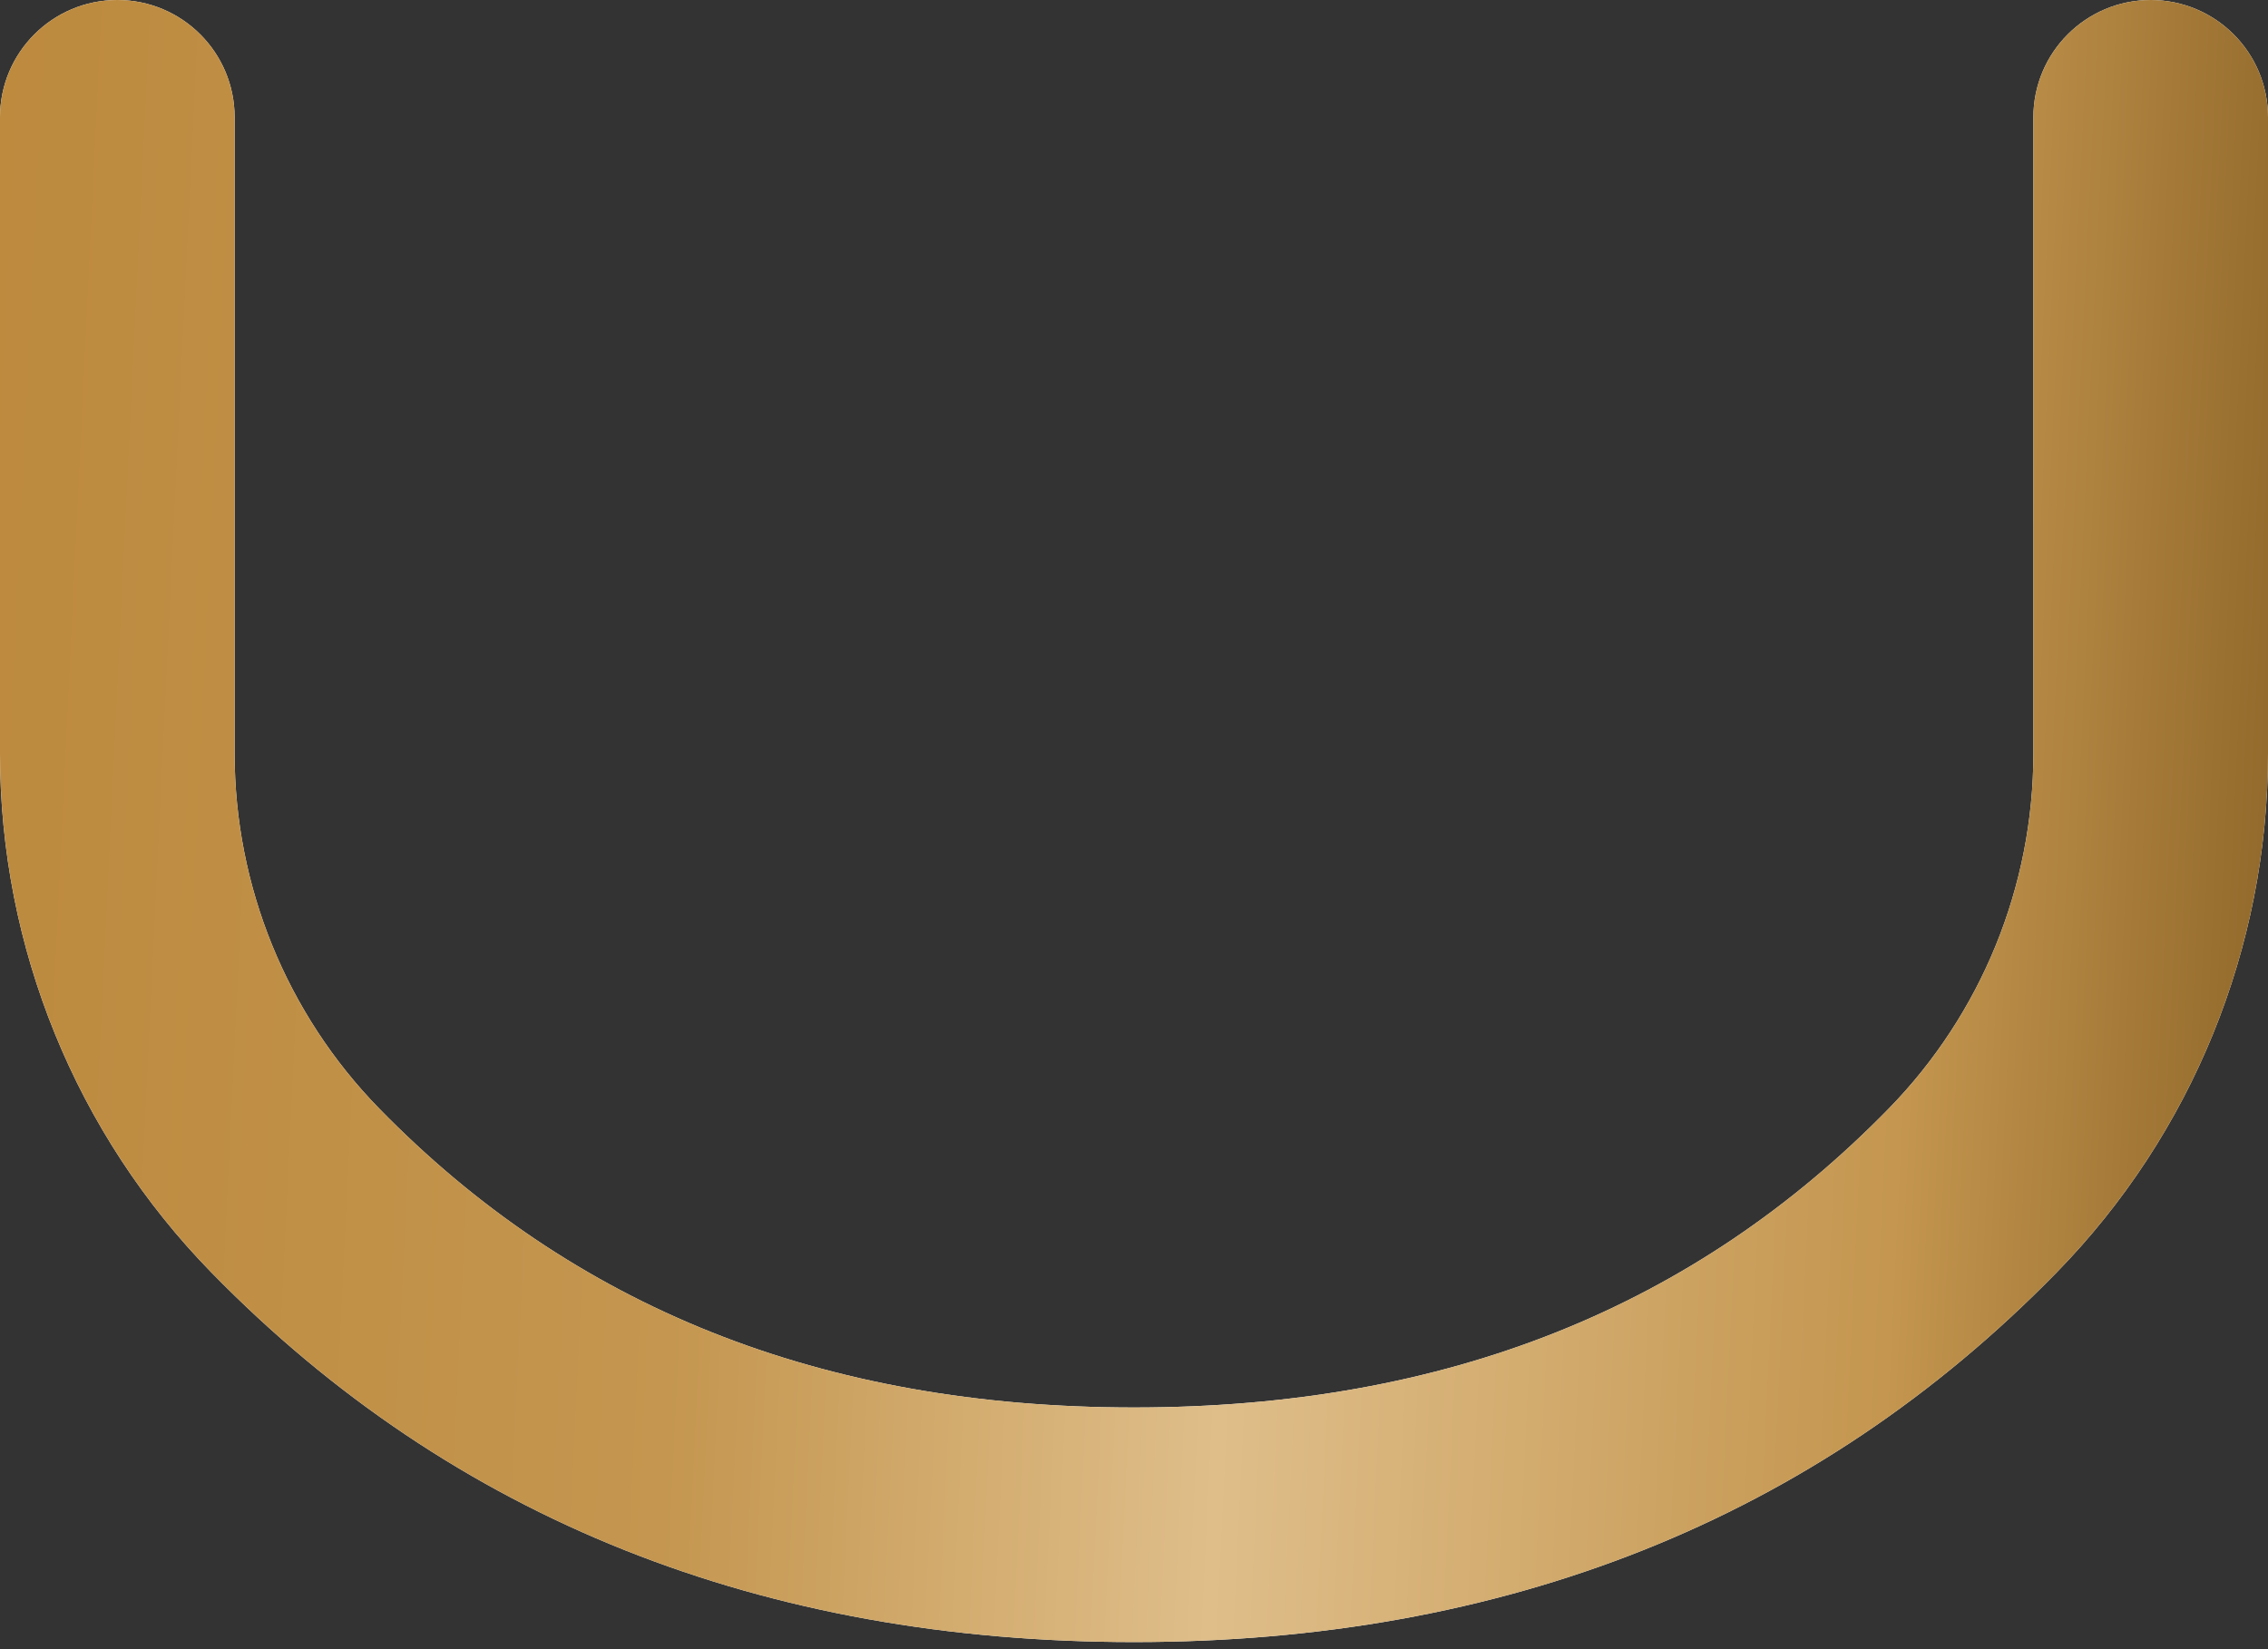
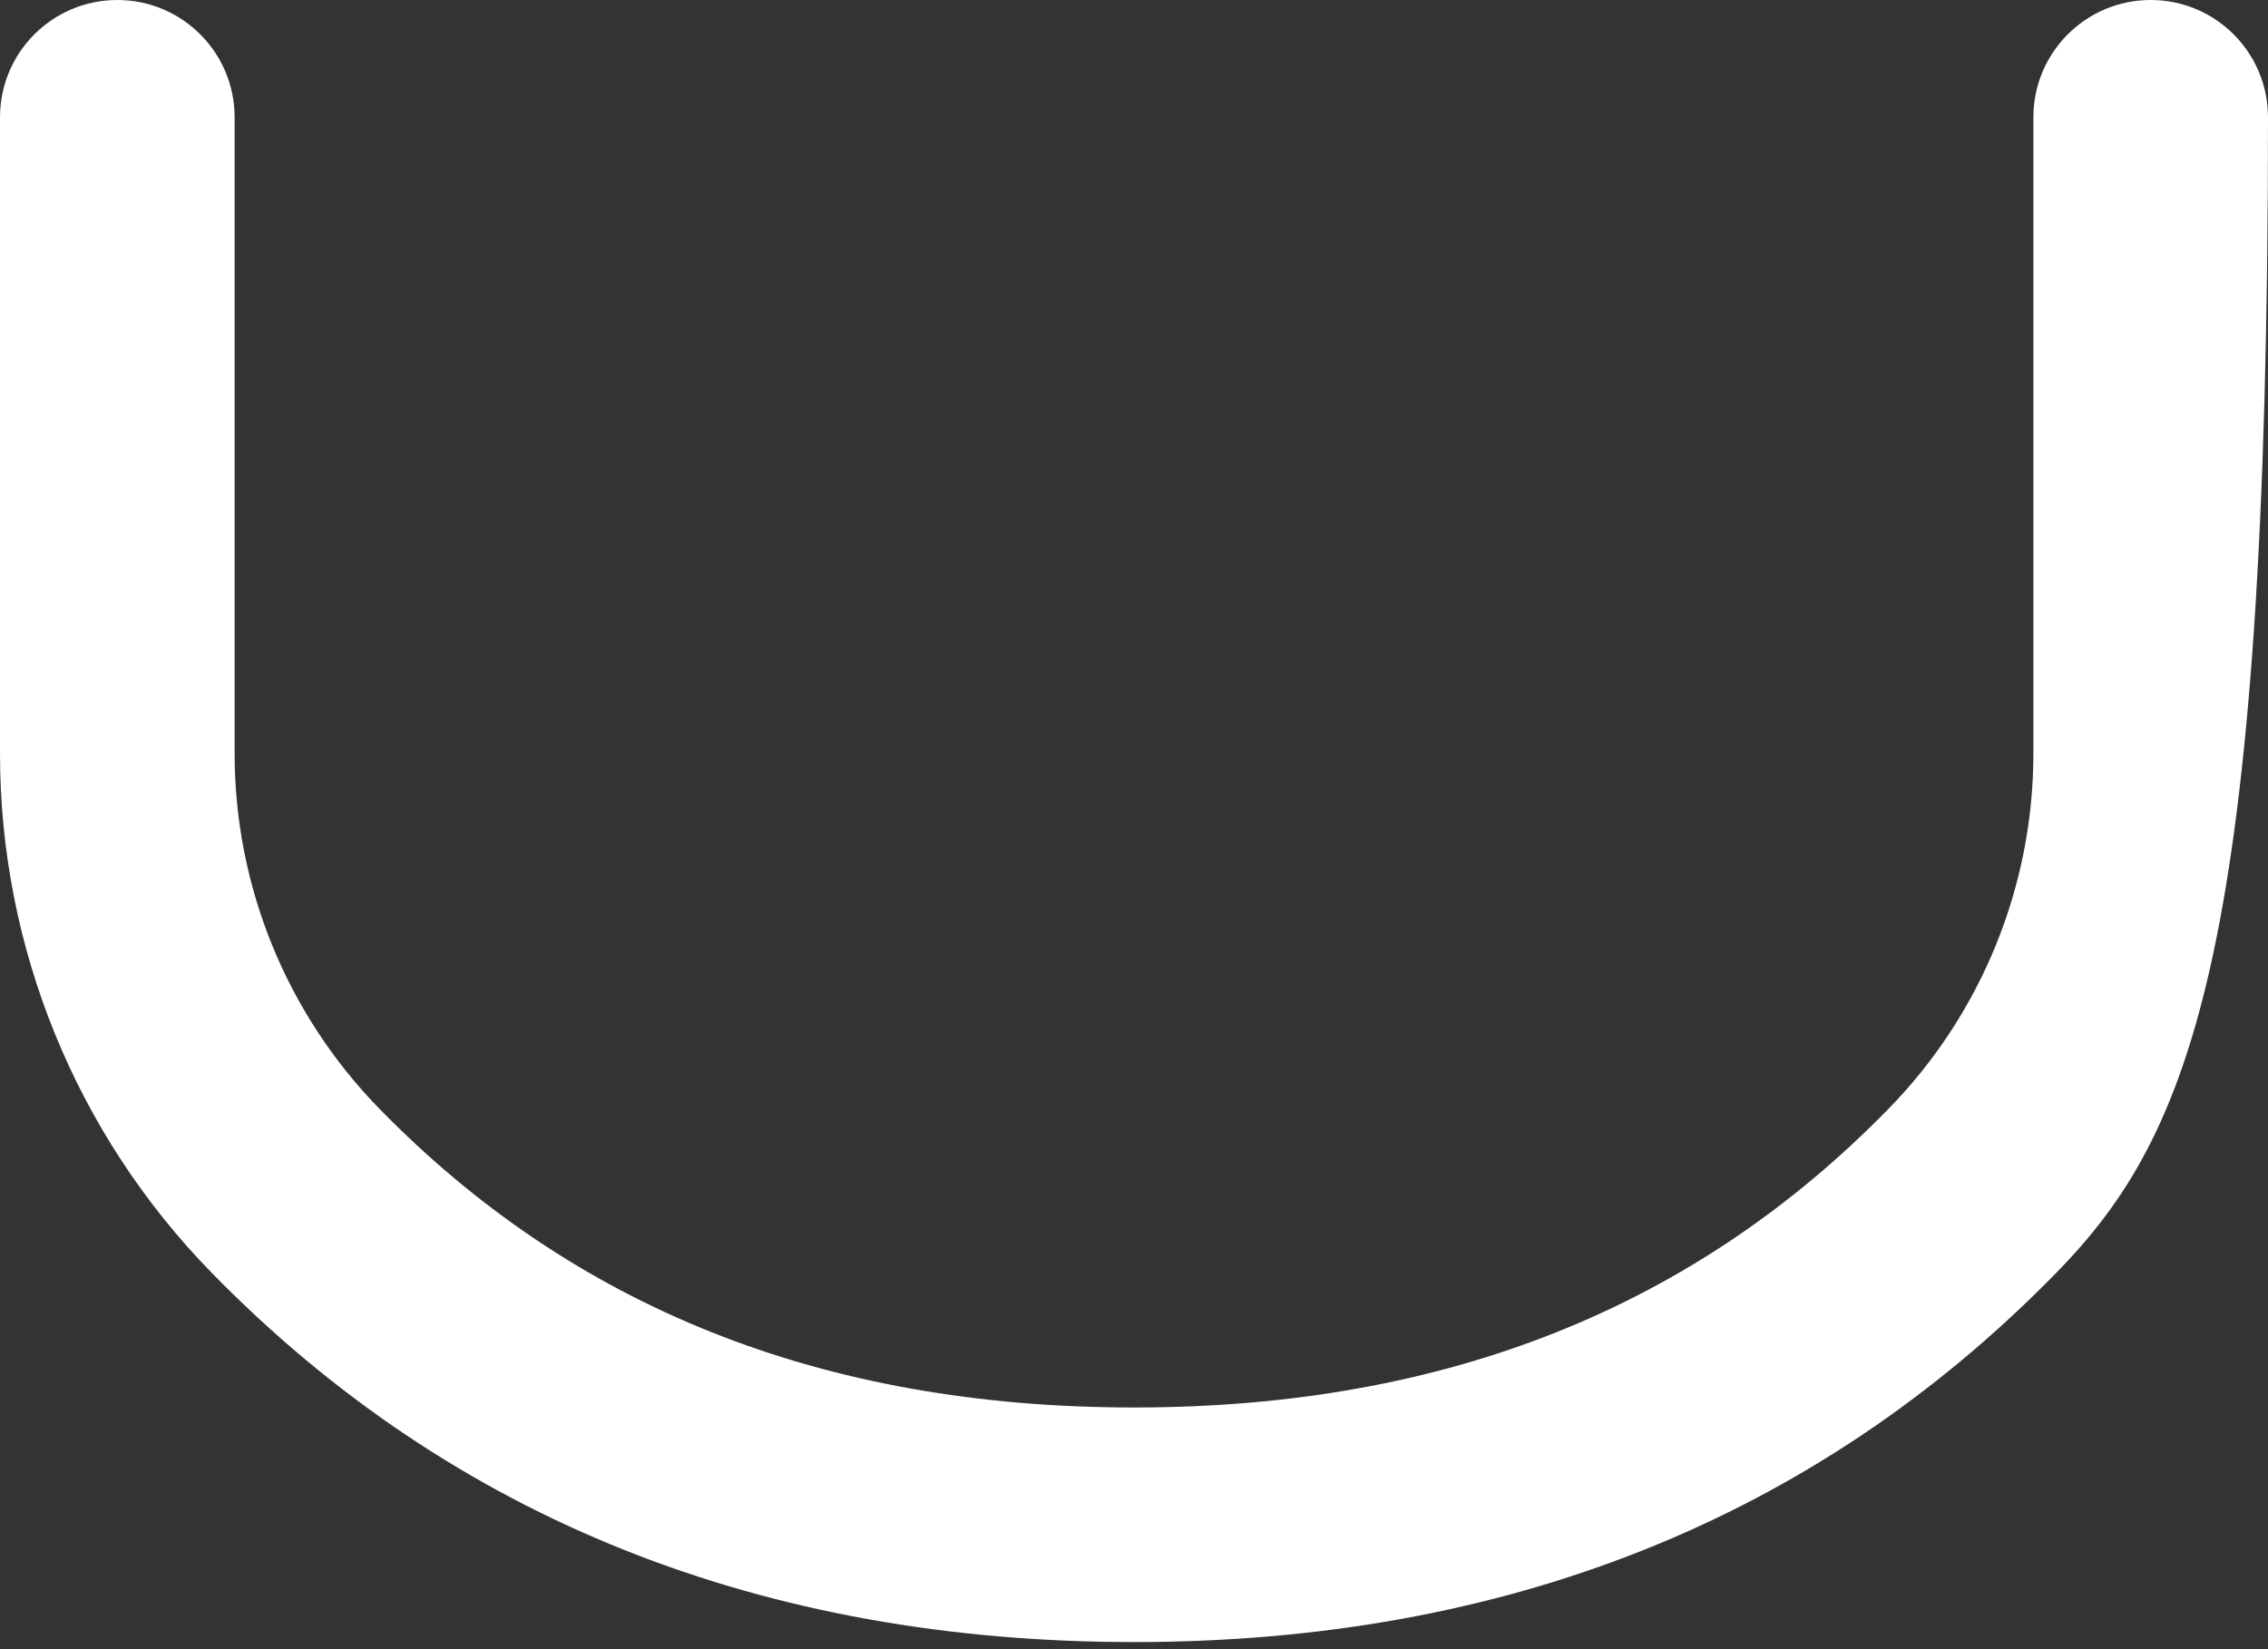
<svg xmlns="http://www.w3.org/2000/svg" width="121" height="88" viewBox="0 0 121 88" fill="none">
  <rect x="0" y="0" width="121" height="88" fill="#333333" stroke="none" />
-   <path fill-rule="evenodd" clip-rule="evenodd" d="M6.259 0C9.715 0 12.517 2.802 12.517 6.259V40.208C12.517 47.29 15.288 54.092 20.237 59.159C30.552 69.718 43.791 75.104 60.5 75.104C77.209 75.104 90.449 69.718 100.763 59.159C105.712 54.092 108.483 47.29 108.483 40.207V6.259C108.483 2.802 111.285 0 114.742 0C118.198 0 121 2.802 121 6.259V40.207C121 50.559 116.951 60.5 109.717 67.905C96.809 81.12 80.222 87.621 60.5 87.621C40.779 87.621 24.192 81.12 11.283 67.905L11.283 67.905C4.05 60.5 0 50.559 0 40.208V6.259C0 2.802 2.802 0 6.259 0Z" fill="white" />
-   <path fill-rule="evenodd" clip-rule="evenodd" d="M6.259 0C9.715 0 12.517 2.802 12.517 6.259V40.208C12.517 47.29 15.288 54.092 20.237 59.159C30.552 69.718 43.791 75.104 60.5 75.104C77.209 75.104 90.449 69.718 100.763 59.159C105.712 54.092 108.483 47.29 108.483 40.207V6.259C108.483 2.802 111.285 0 114.742 0C118.198 0 121 2.802 121 6.259V40.207C121 50.559 116.951 60.5 109.717 67.905C96.809 81.12 80.222 87.621 60.5 87.621C40.779 87.621 24.192 81.12 11.283 67.905L11.283 67.905C4.05 60.5 0 50.559 0 40.208V6.259C0 2.802 2.802 0 6.259 0Z" fill="url(#paint0_linear_909_2167)" />
+   <path fill-rule="evenodd" clip-rule="evenodd" d="M6.259 0C9.715 0 12.517 2.802 12.517 6.259V40.208C12.517 47.29 15.288 54.092 20.237 59.159C30.552 69.718 43.791 75.104 60.5 75.104C77.209 75.104 90.449 69.718 100.763 59.159C105.712 54.092 108.483 47.29 108.483 40.207V6.259C108.483 2.802 111.285 0 114.742 0C118.198 0 121 2.802 121 6.259C121 50.559 116.951 60.5 109.717 67.905C96.809 81.12 80.222 87.621 60.5 87.621C40.779 87.621 24.192 81.12 11.283 67.905L11.283 67.905C4.05 60.5 0 50.559 0 40.208V6.259C0 2.802 2.802 0 6.259 0Z" fill="white" />
  <defs>
    <linearGradient id="paint0_linear_909_2167" x1="1.891" y1="-87.621" x2="143.588" y2="-80.777" gradientUnits="userSpaceOnUse">
      <stop stop-color="#BC893D" />
      <stop offset="0.292" stop-color="#C4964F" />
      <stop offset="0.5" stop-color="#DFBE8A" />
      <stop offset="0.75" stop-color="#C4964F" />
      <stop offset="1" stop-color="#69440D" />
    </linearGradient>
  </defs>
</svg>